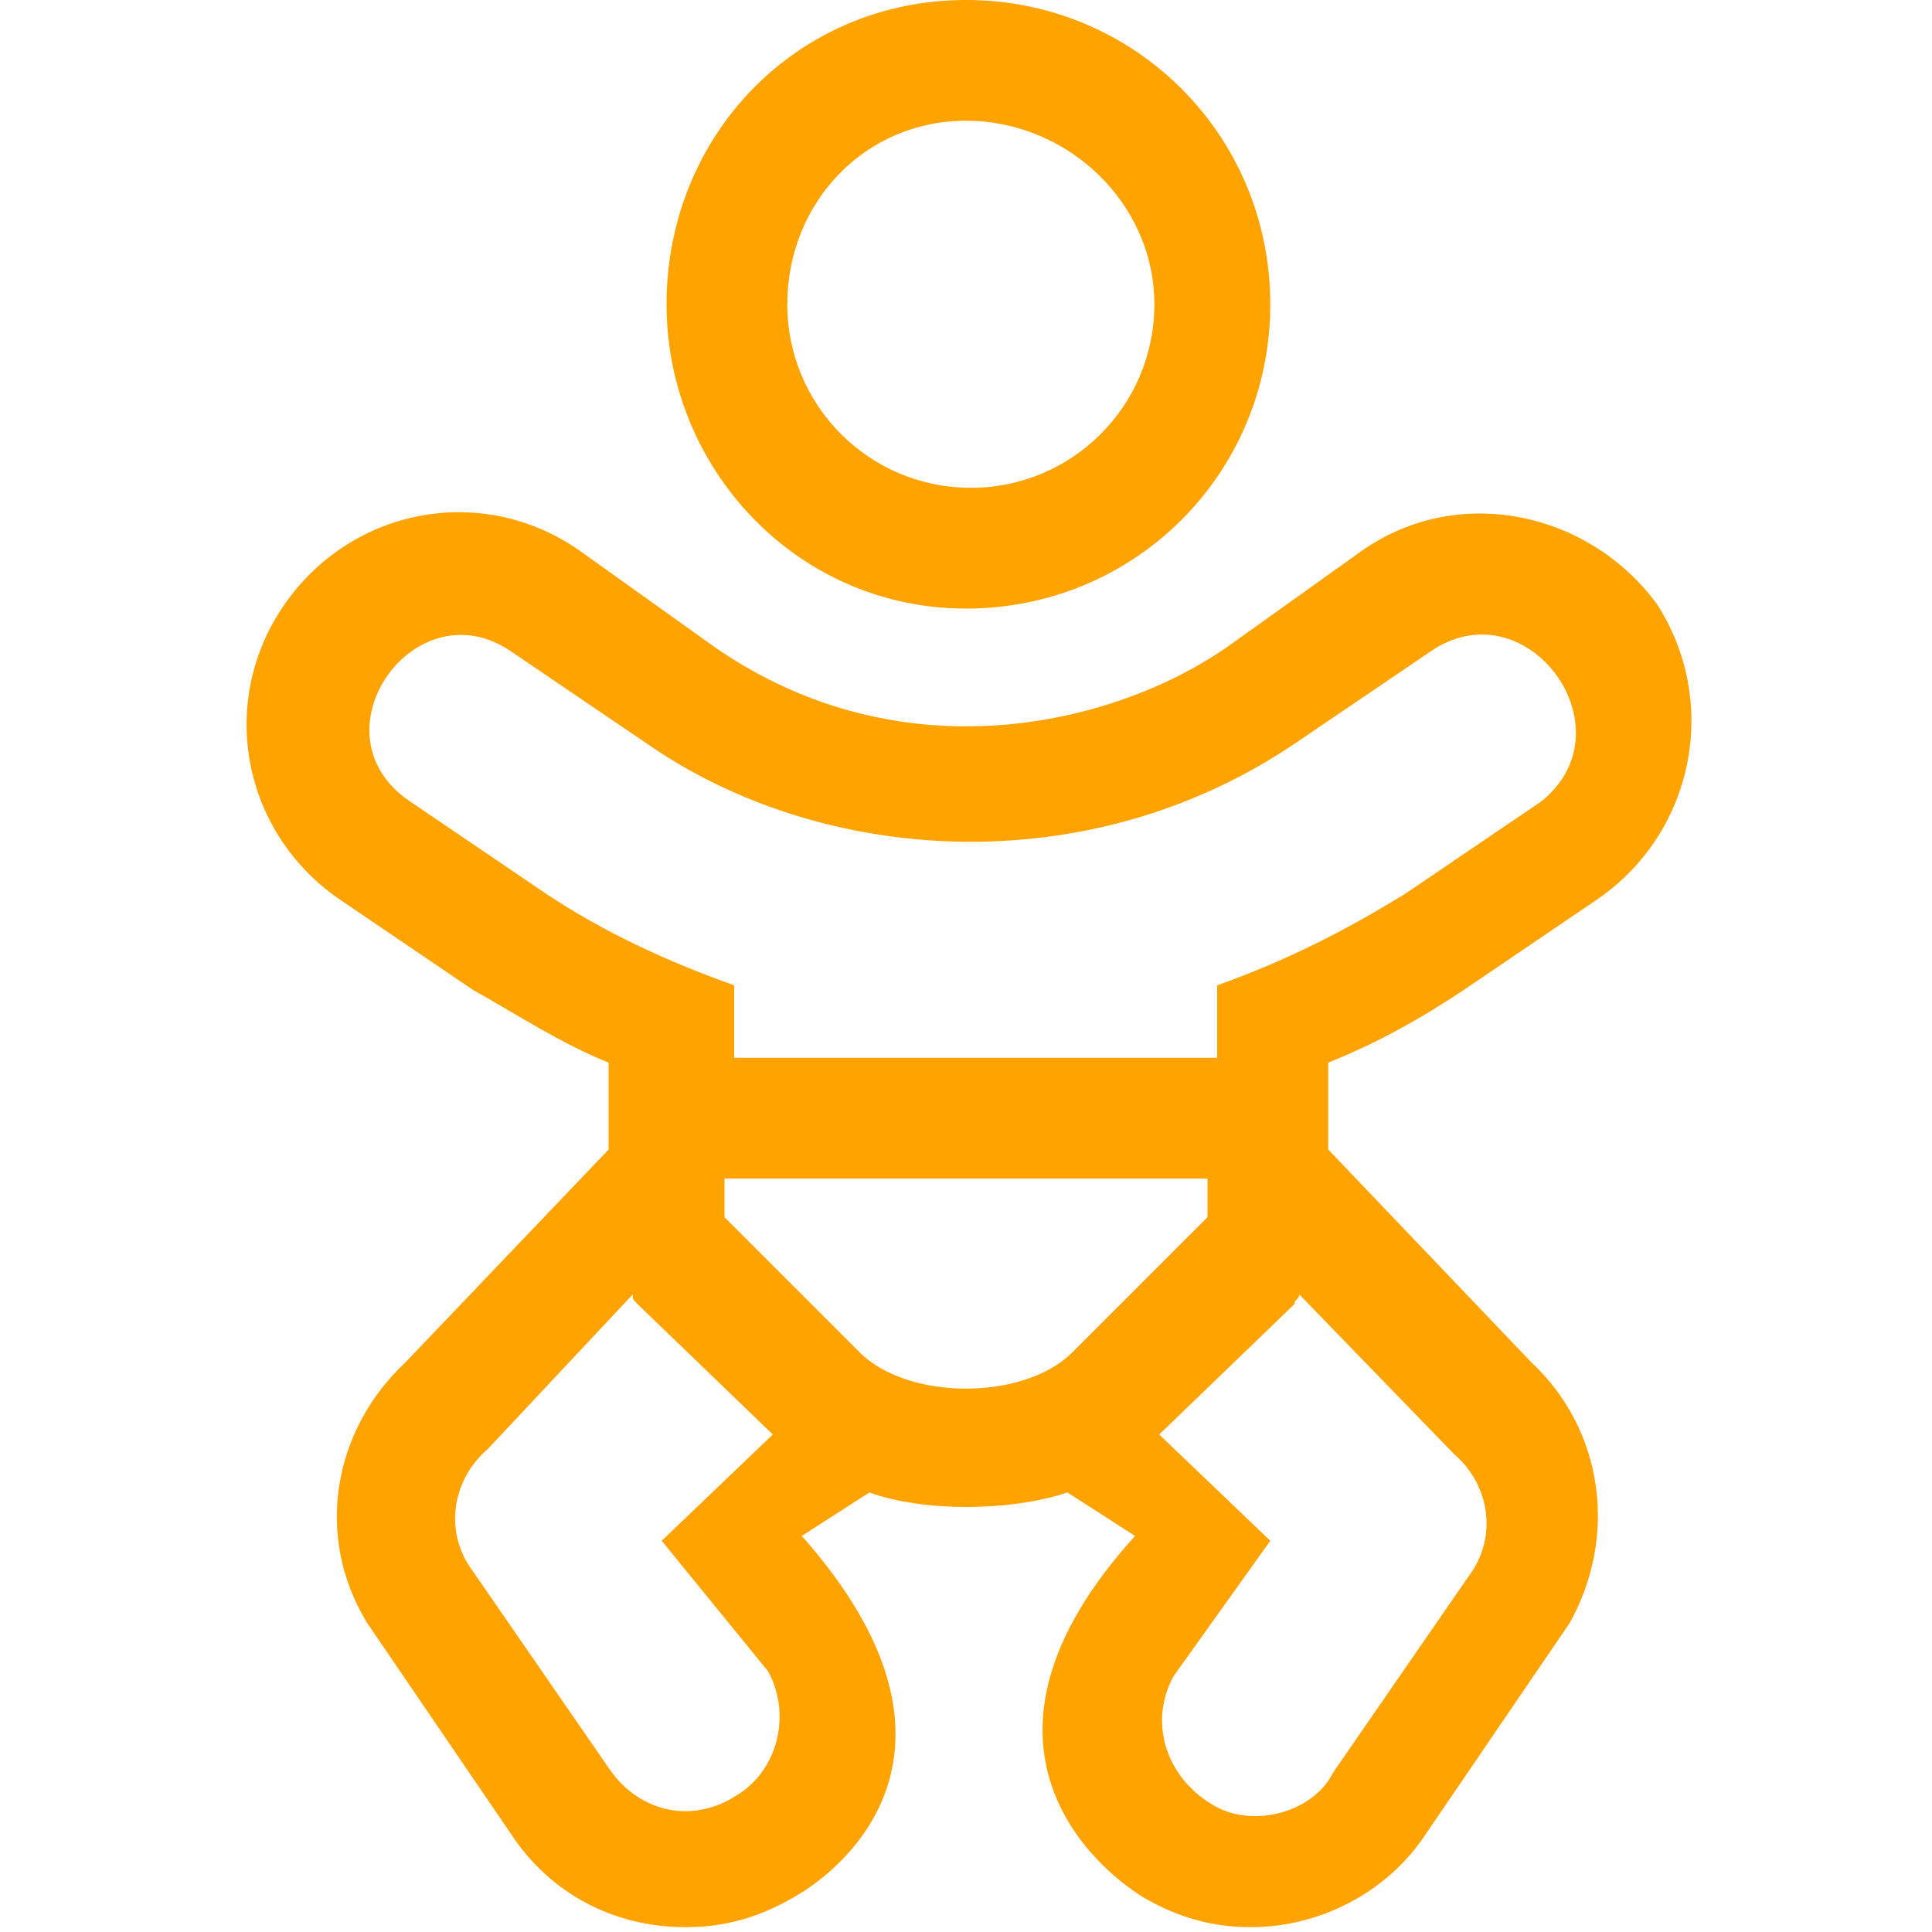
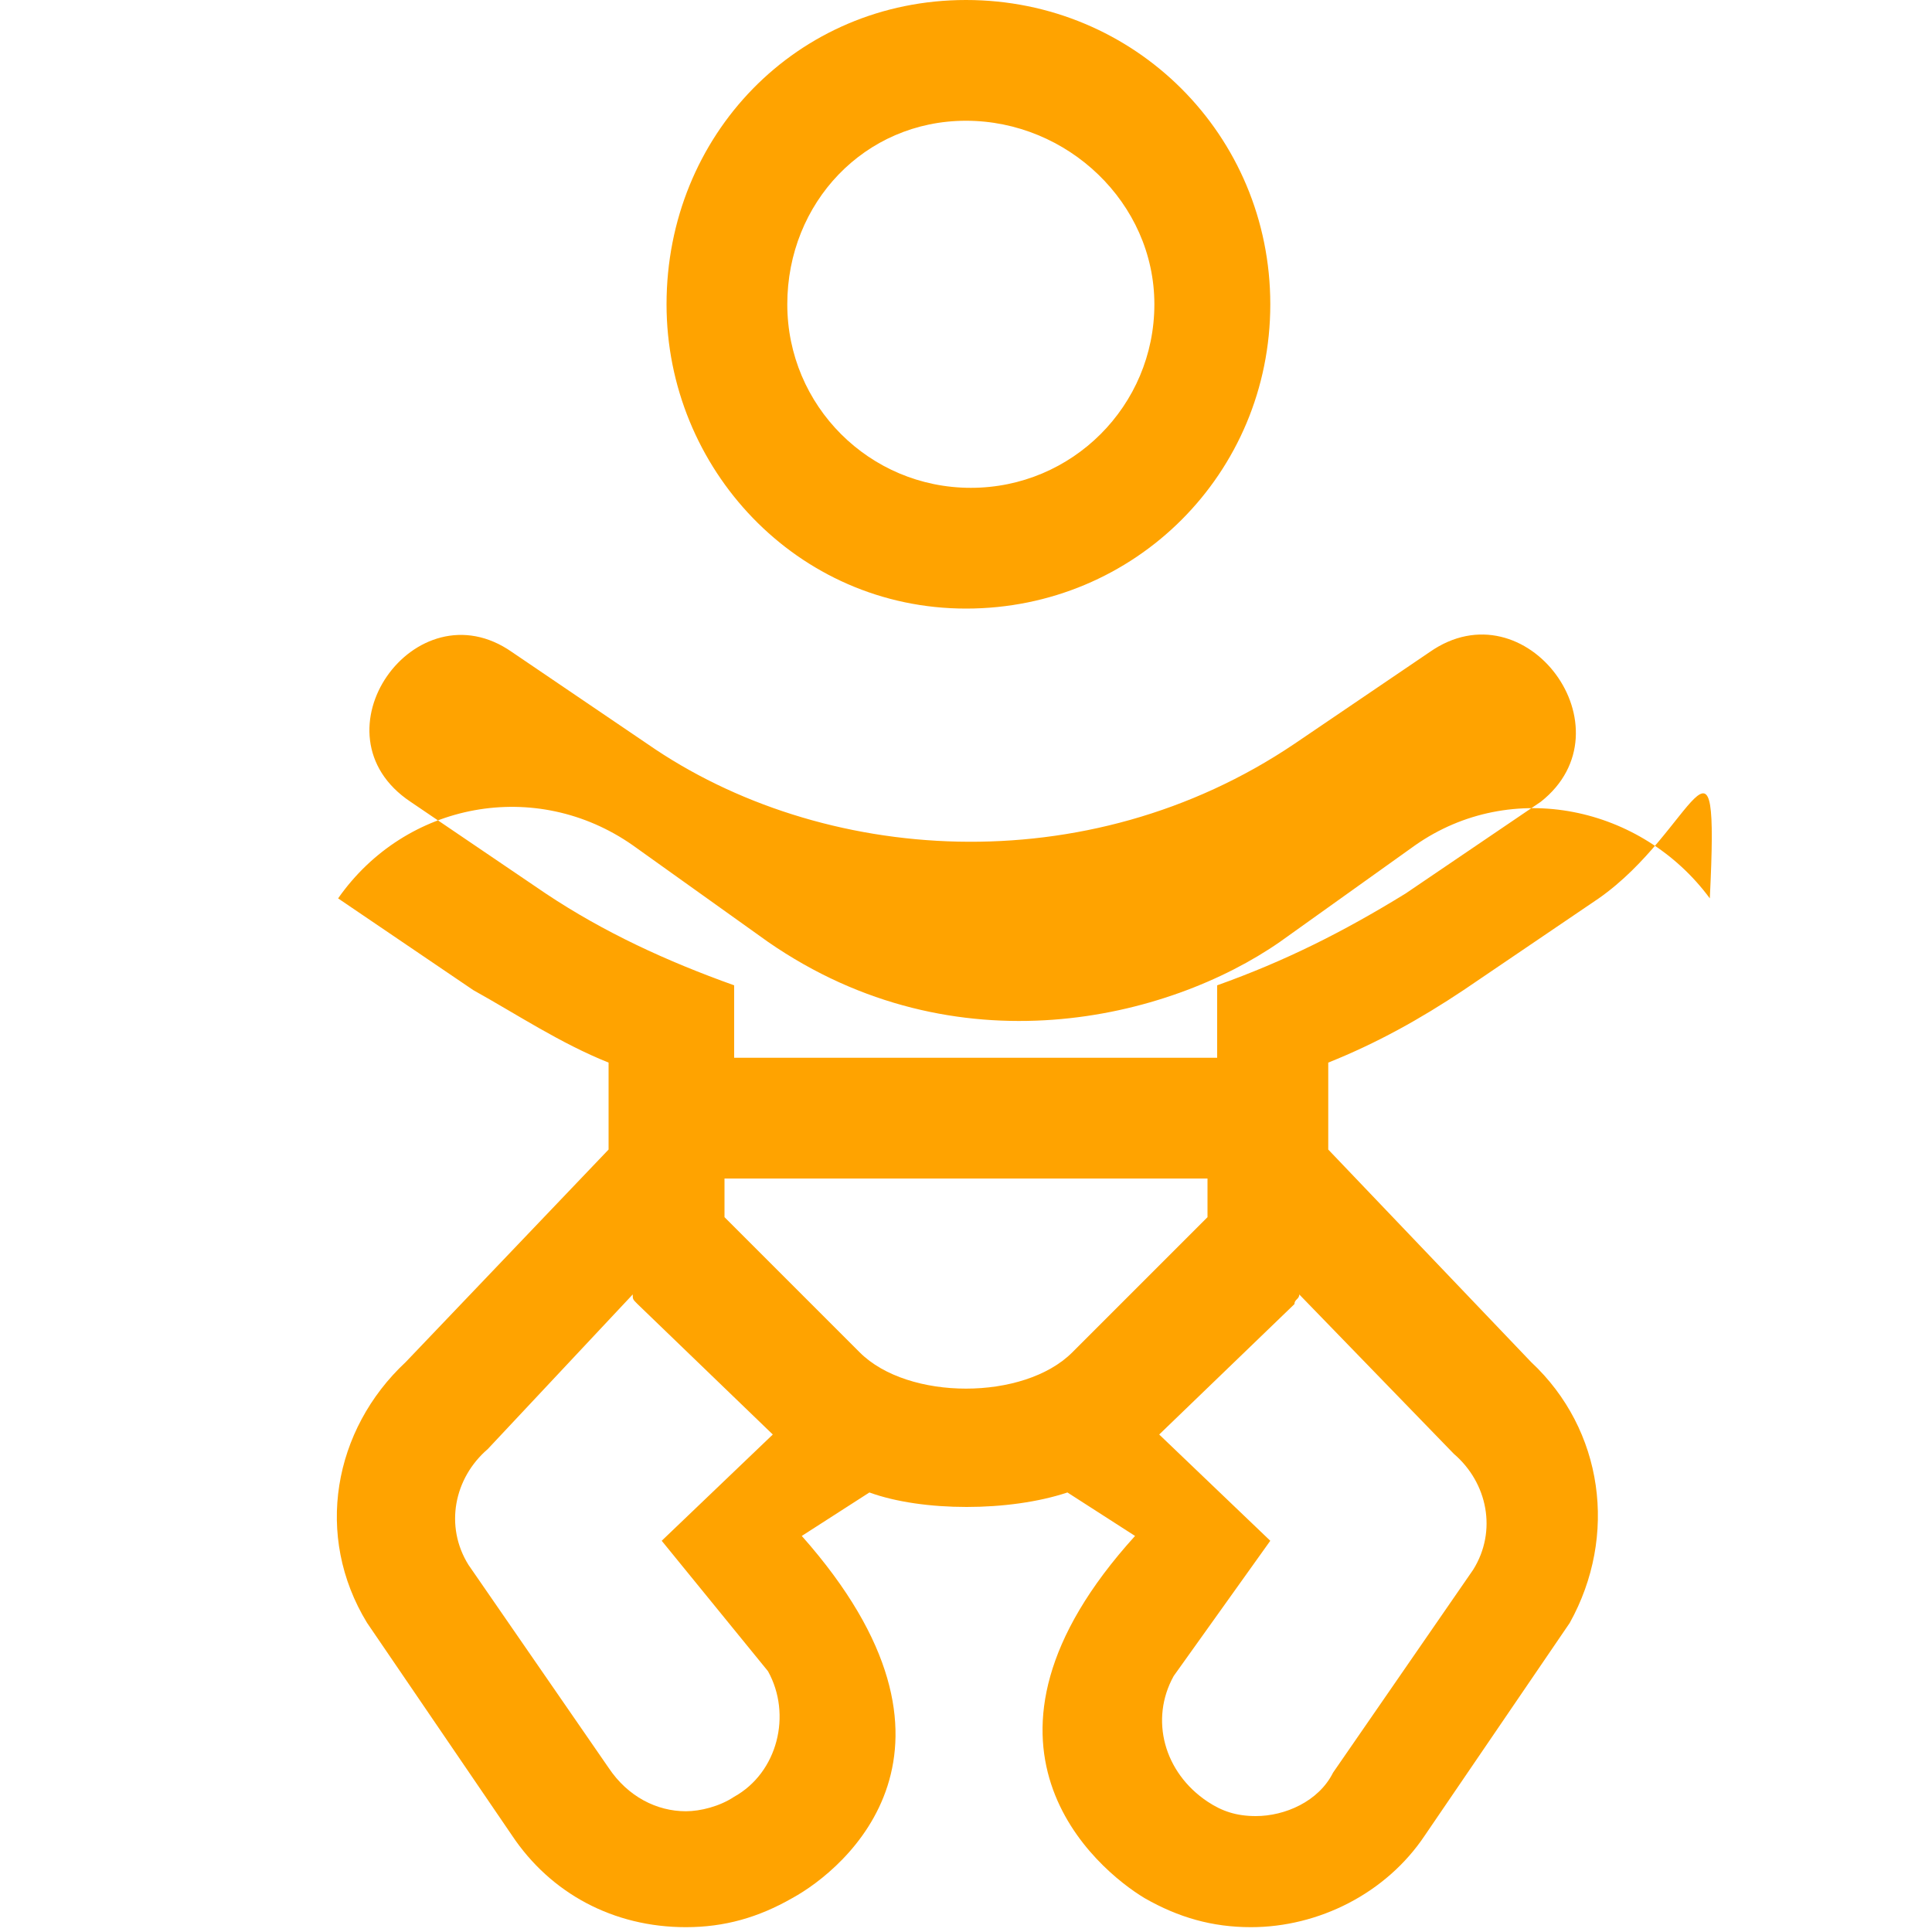
<svg xmlns="http://www.w3.org/2000/svg" version="1.1" id="Layer_1" x="0px" y="0px" width="40px" height="40px" viewBox="0 0 40 40" style="enable-background:new 0 0 40 40;" xml:space="preserve">
  <style type="text/css"> .st0{fill:#FFA300;} </style>
  <g>
-     <path class="st0" d="M33.1,18.6l-2.8,1.9c-0.9,0.6-1.8,1.1-2.8,1.5v1.8l4.2,4.4c1.5,1.4,1.8,3.6,0.8,5.4l-3,4.4 c-0.8,1.2-2.2,1.9-3.6,1.9c-0.8,0-1.5-0.2-2.2-0.6c-1-0.6-4.1-3.2-0.2-7.5l-1.4-0.9c-1.2,0.4-3,0.4-4.1,0l-1.4,0.9 c3.9,4.4,0.9,6.9-0.2,7.5c-0.7,0.4-1.4,0.6-2.2,0.6c-1.5,0-2.8-0.7-3.6-1.9l-3-4.4c-1.1-1.8-0.7-4,0.8-5.4l4.2-4.4v-1.8 c-1-0.4-1.9-1-2.8-1.5l-2.8-1.9c-2-1.4-2.5-4.1-1.1-6.1c1.4-2,4.1-2.5,6.1-1.1l2.8,2c3.9,2.7,8.3,1.6,10.6,0l2.8-2 c2-1.4,4.7-0.8,6.1,1.1C35.6,14.5,35.1,17.2,33.1,18.6z M29.6,13.5l-2.8,1.9c-4.3,2.9-9.8,2.5-13.4,0l-2.8-1.9 c-2-1.4-4.2,1.7-2.1,3.1l2.8,1.9c1.2,0.8,2.5,1.4,3.9,1.9v1.5h10v-1.5c1.4-0.5,2.6-1.1,3.9-1.9l2.8-1.9 C33.8,15.1,31.6,12.1,29.6,13.5z M13.7,31.9l2.3-2.2L13.2,27c-0.1-0.1-0.1-0.1-0.1-0.2l-3,3.2c-0.7,0.6-0.9,1.6-0.4,2.4l2.9,4.2 c0.4,0.6,1,0.9,1.6,0.9c0.3,0,0.7-0.1,1-0.3c0.9-0.5,1.2-1.7,0.7-2.6L13.7,31.9z M13.8,6.3C13.8,2.8,16.5,0,20,0s6.3,2.8,6.3,6.3 s-2.8,6.3-6.3,6.3S13.8,9.7,13.8,6.3z M25,25.2v-0.8H15v0.8l2.8,2.8c1,1,3.4,1,4.4,0L25,25.2z M16.3,6.3c0,2.1,1.7,3.8,3.8,3.8 s3.8-1.7,3.8-3.8S22.1,2.5,20,2.5S16.3,4.2,16.3,6.3z M26.9,26.8c0,0.1-0.1,0.1-0.1,0.2L24,29.7l2.3,2.2l-2,2.8 c-0.5,0.9-0.2,2,0.7,2.6c0.3,0.2,0.6,0.3,1,0.3c0.6,0,1.3-0.3,1.6-0.9l2.9-4.2c0.5-0.8,0.3-1.8-0.4-2.4L26.9,26.8z" />
+     <path class="st0" d="M33.1,18.6l-2.8,1.9c-0.9,0.6-1.8,1.1-2.8,1.5v1.8l4.2,4.4c1.5,1.4,1.8,3.6,0.8,5.4l-3,4.4 c-0.8,1.2-2.2,1.9-3.6,1.9c-0.8,0-1.5-0.2-2.2-0.6c-1-0.6-4.1-3.2-0.2-7.5l-1.4-0.9c-1.2,0.4-3,0.4-4.1,0l-1.4,0.9 c3.9,4.4,0.9,6.9-0.2,7.5c-0.7,0.4-1.4,0.6-2.2,0.6c-1.5,0-2.8-0.7-3.6-1.9l-3-4.4c-1.1-1.8-0.7-4,0.8-5.4l4.2-4.4v-1.8 c-1-0.4-1.9-1-2.8-1.5l-2.8-1.9c1.4-2,4.1-2.5,6.1-1.1l2.8,2c3.9,2.7,8.3,1.6,10.6,0l2.8-2 c2-1.4,4.7-0.8,6.1,1.1C35.6,14.5,35.1,17.2,33.1,18.6z M29.6,13.5l-2.8,1.9c-4.3,2.9-9.8,2.5-13.4,0l-2.8-1.9 c-2-1.4-4.2,1.7-2.1,3.1l2.8,1.9c1.2,0.8,2.5,1.4,3.9,1.9v1.5h10v-1.5c1.4-0.5,2.6-1.1,3.9-1.9l2.8-1.9 C33.8,15.1,31.6,12.1,29.6,13.5z M13.7,31.9l2.3-2.2L13.2,27c-0.1-0.1-0.1-0.1-0.1-0.2l-3,3.2c-0.7,0.6-0.9,1.6-0.4,2.4l2.9,4.2 c0.4,0.6,1,0.9,1.6,0.9c0.3,0,0.7-0.1,1-0.3c0.9-0.5,1.2-1.7,0.7-2.6L13.7,31.9z M13.8,6.3C13.8,2.8,16.5,0,20,0s6.3,2.8,6.3,6.3 s-2.8,6.3-6.3,6.3S13.8,9.7,13.8,6.3z M25,25.2v-0.8H15v0.8l2.8,2.8c1,1,3.4,1,4.4,0L25,25.2z M16.3,6.3c0,2.1,1.7,3.8,3.8,3.8 s3.8-1.7,3.8-3.8S22.1,2.5,20,2.5S16.3,4.2,16.3,6.3z M26.9,26.8c0,0.1-0.1,0.1-0.1,0.2L24,29.7l2.3,2.2l-2,2.8 c-0.5,0.9-0.2,2,0.7,2.6c0.3,0.2,0.6,0.3,1,0.3c0.6,0,1.3-0.3,1.6-0.9l2.9-4.2c0.5-0.8,0.3-1.8-0.4-2.4L26.9,26.8z" />
  </g>
</svg>